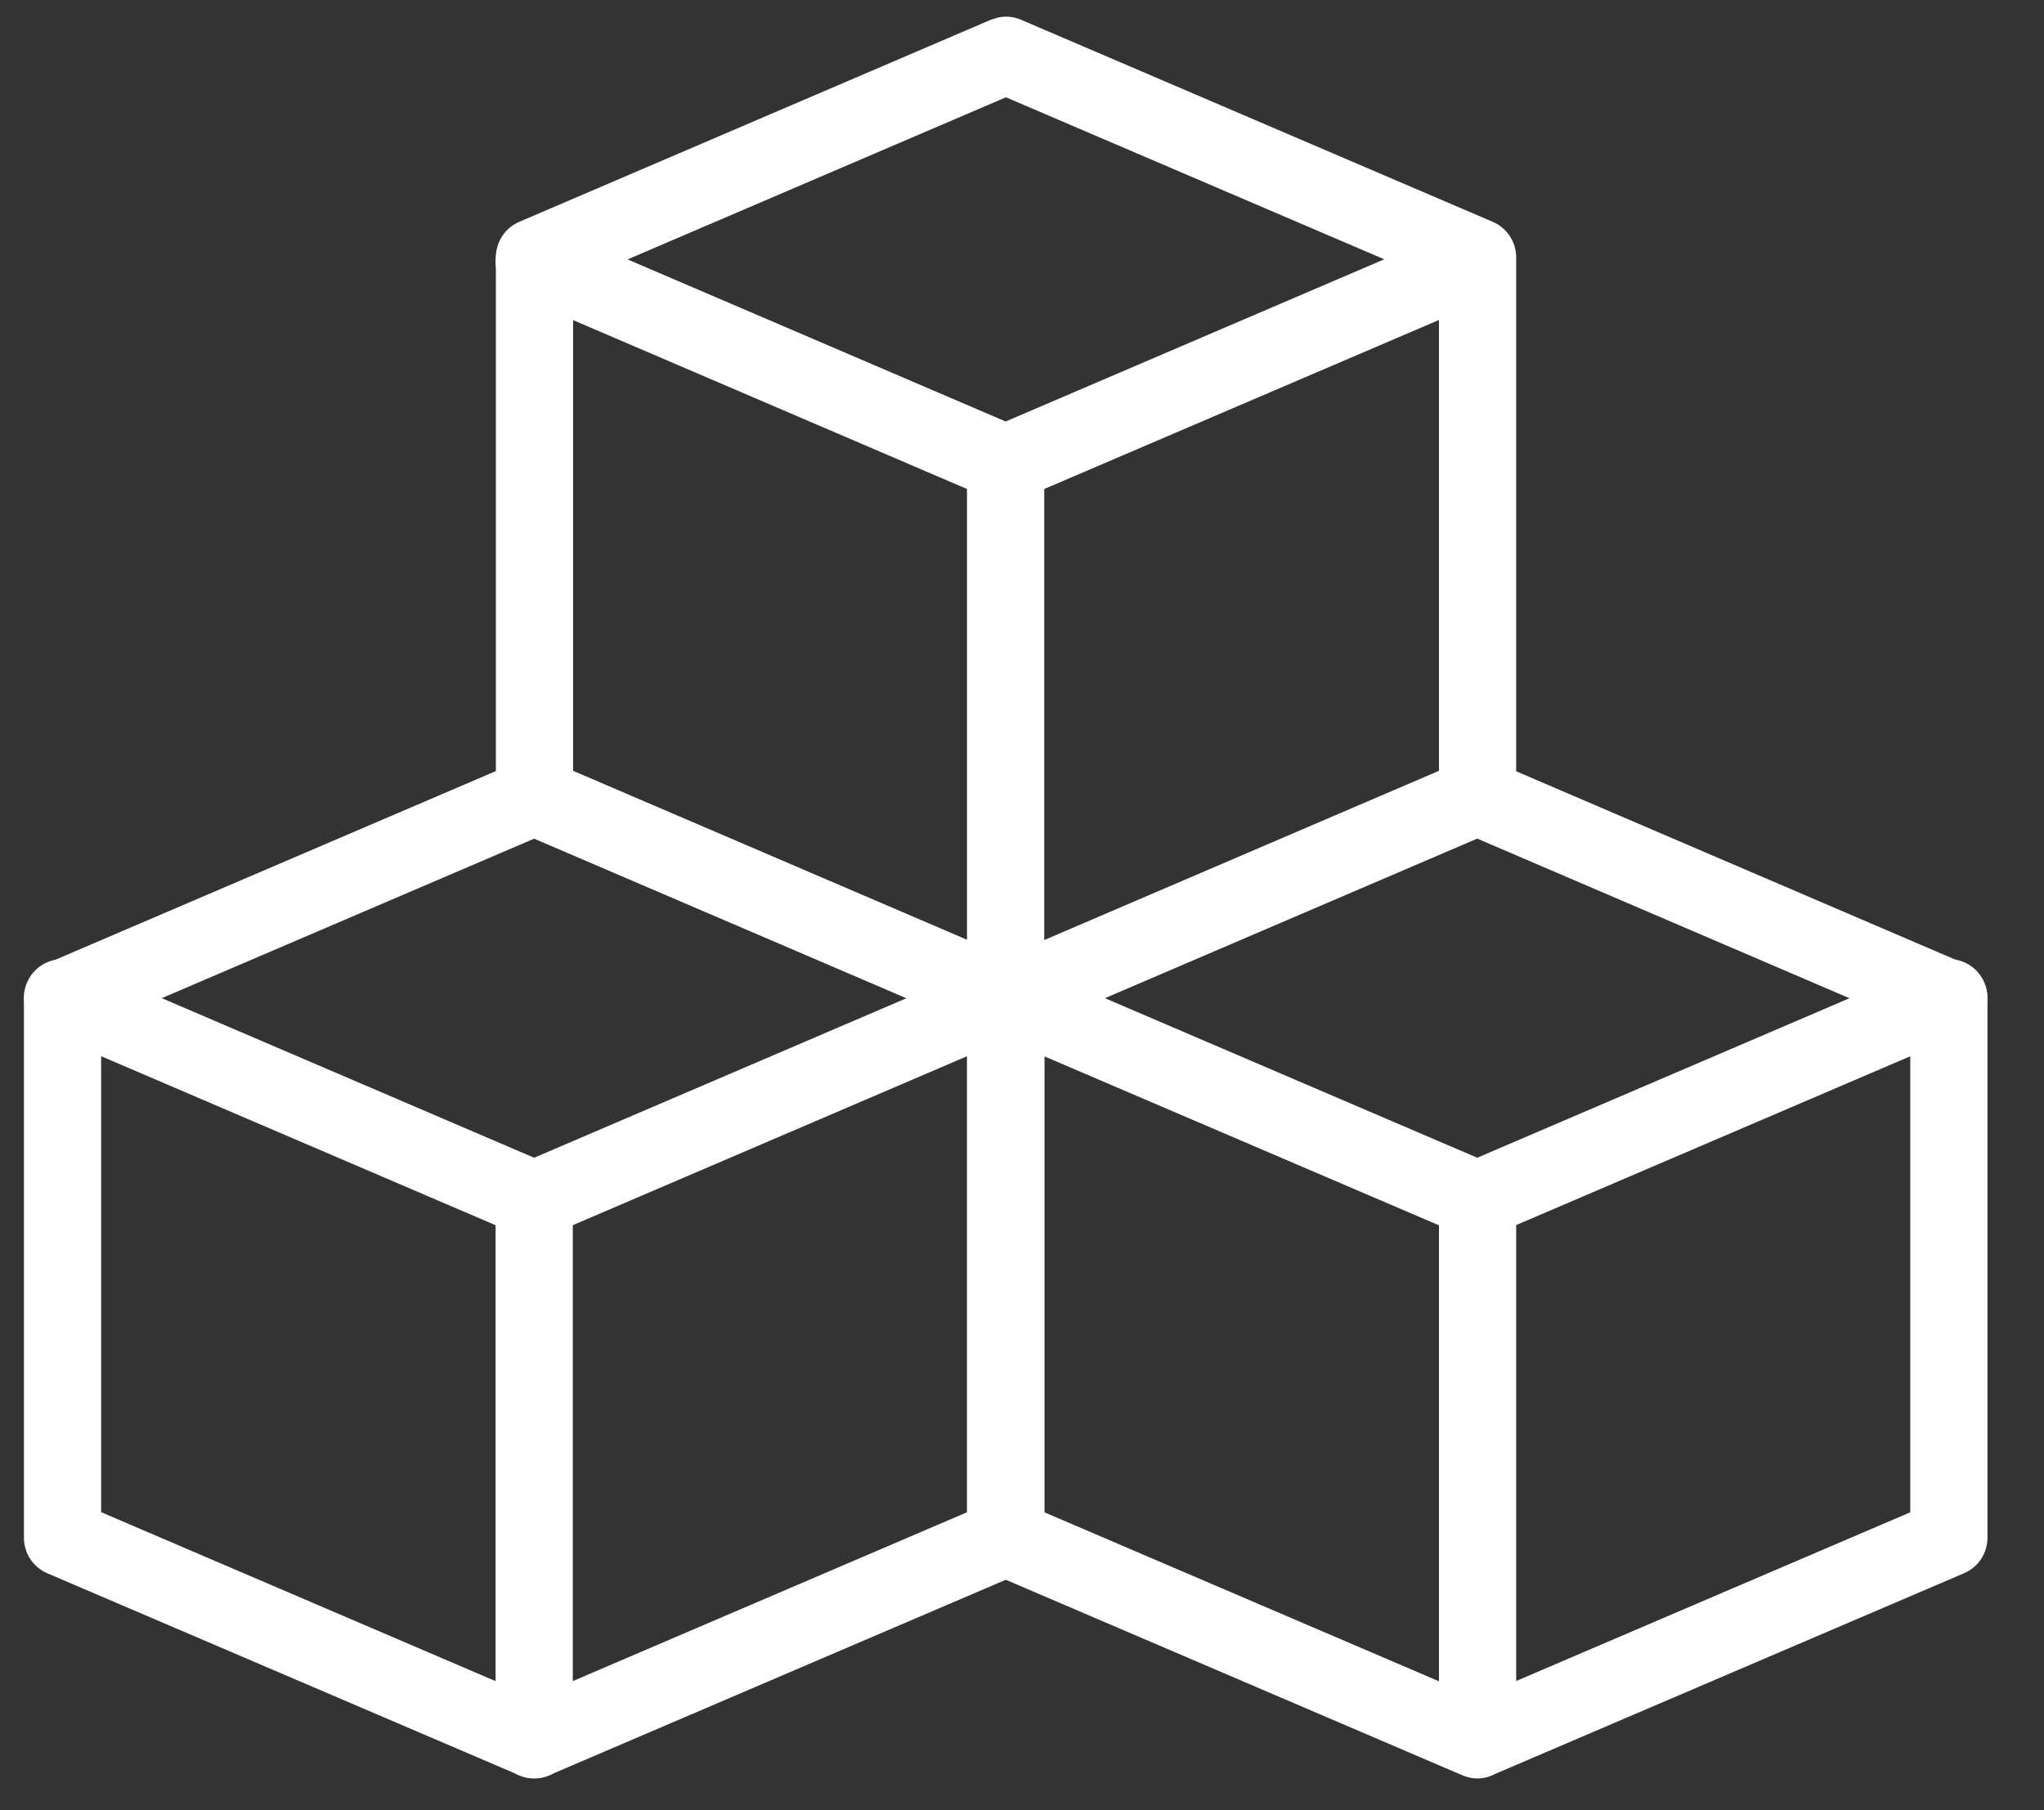
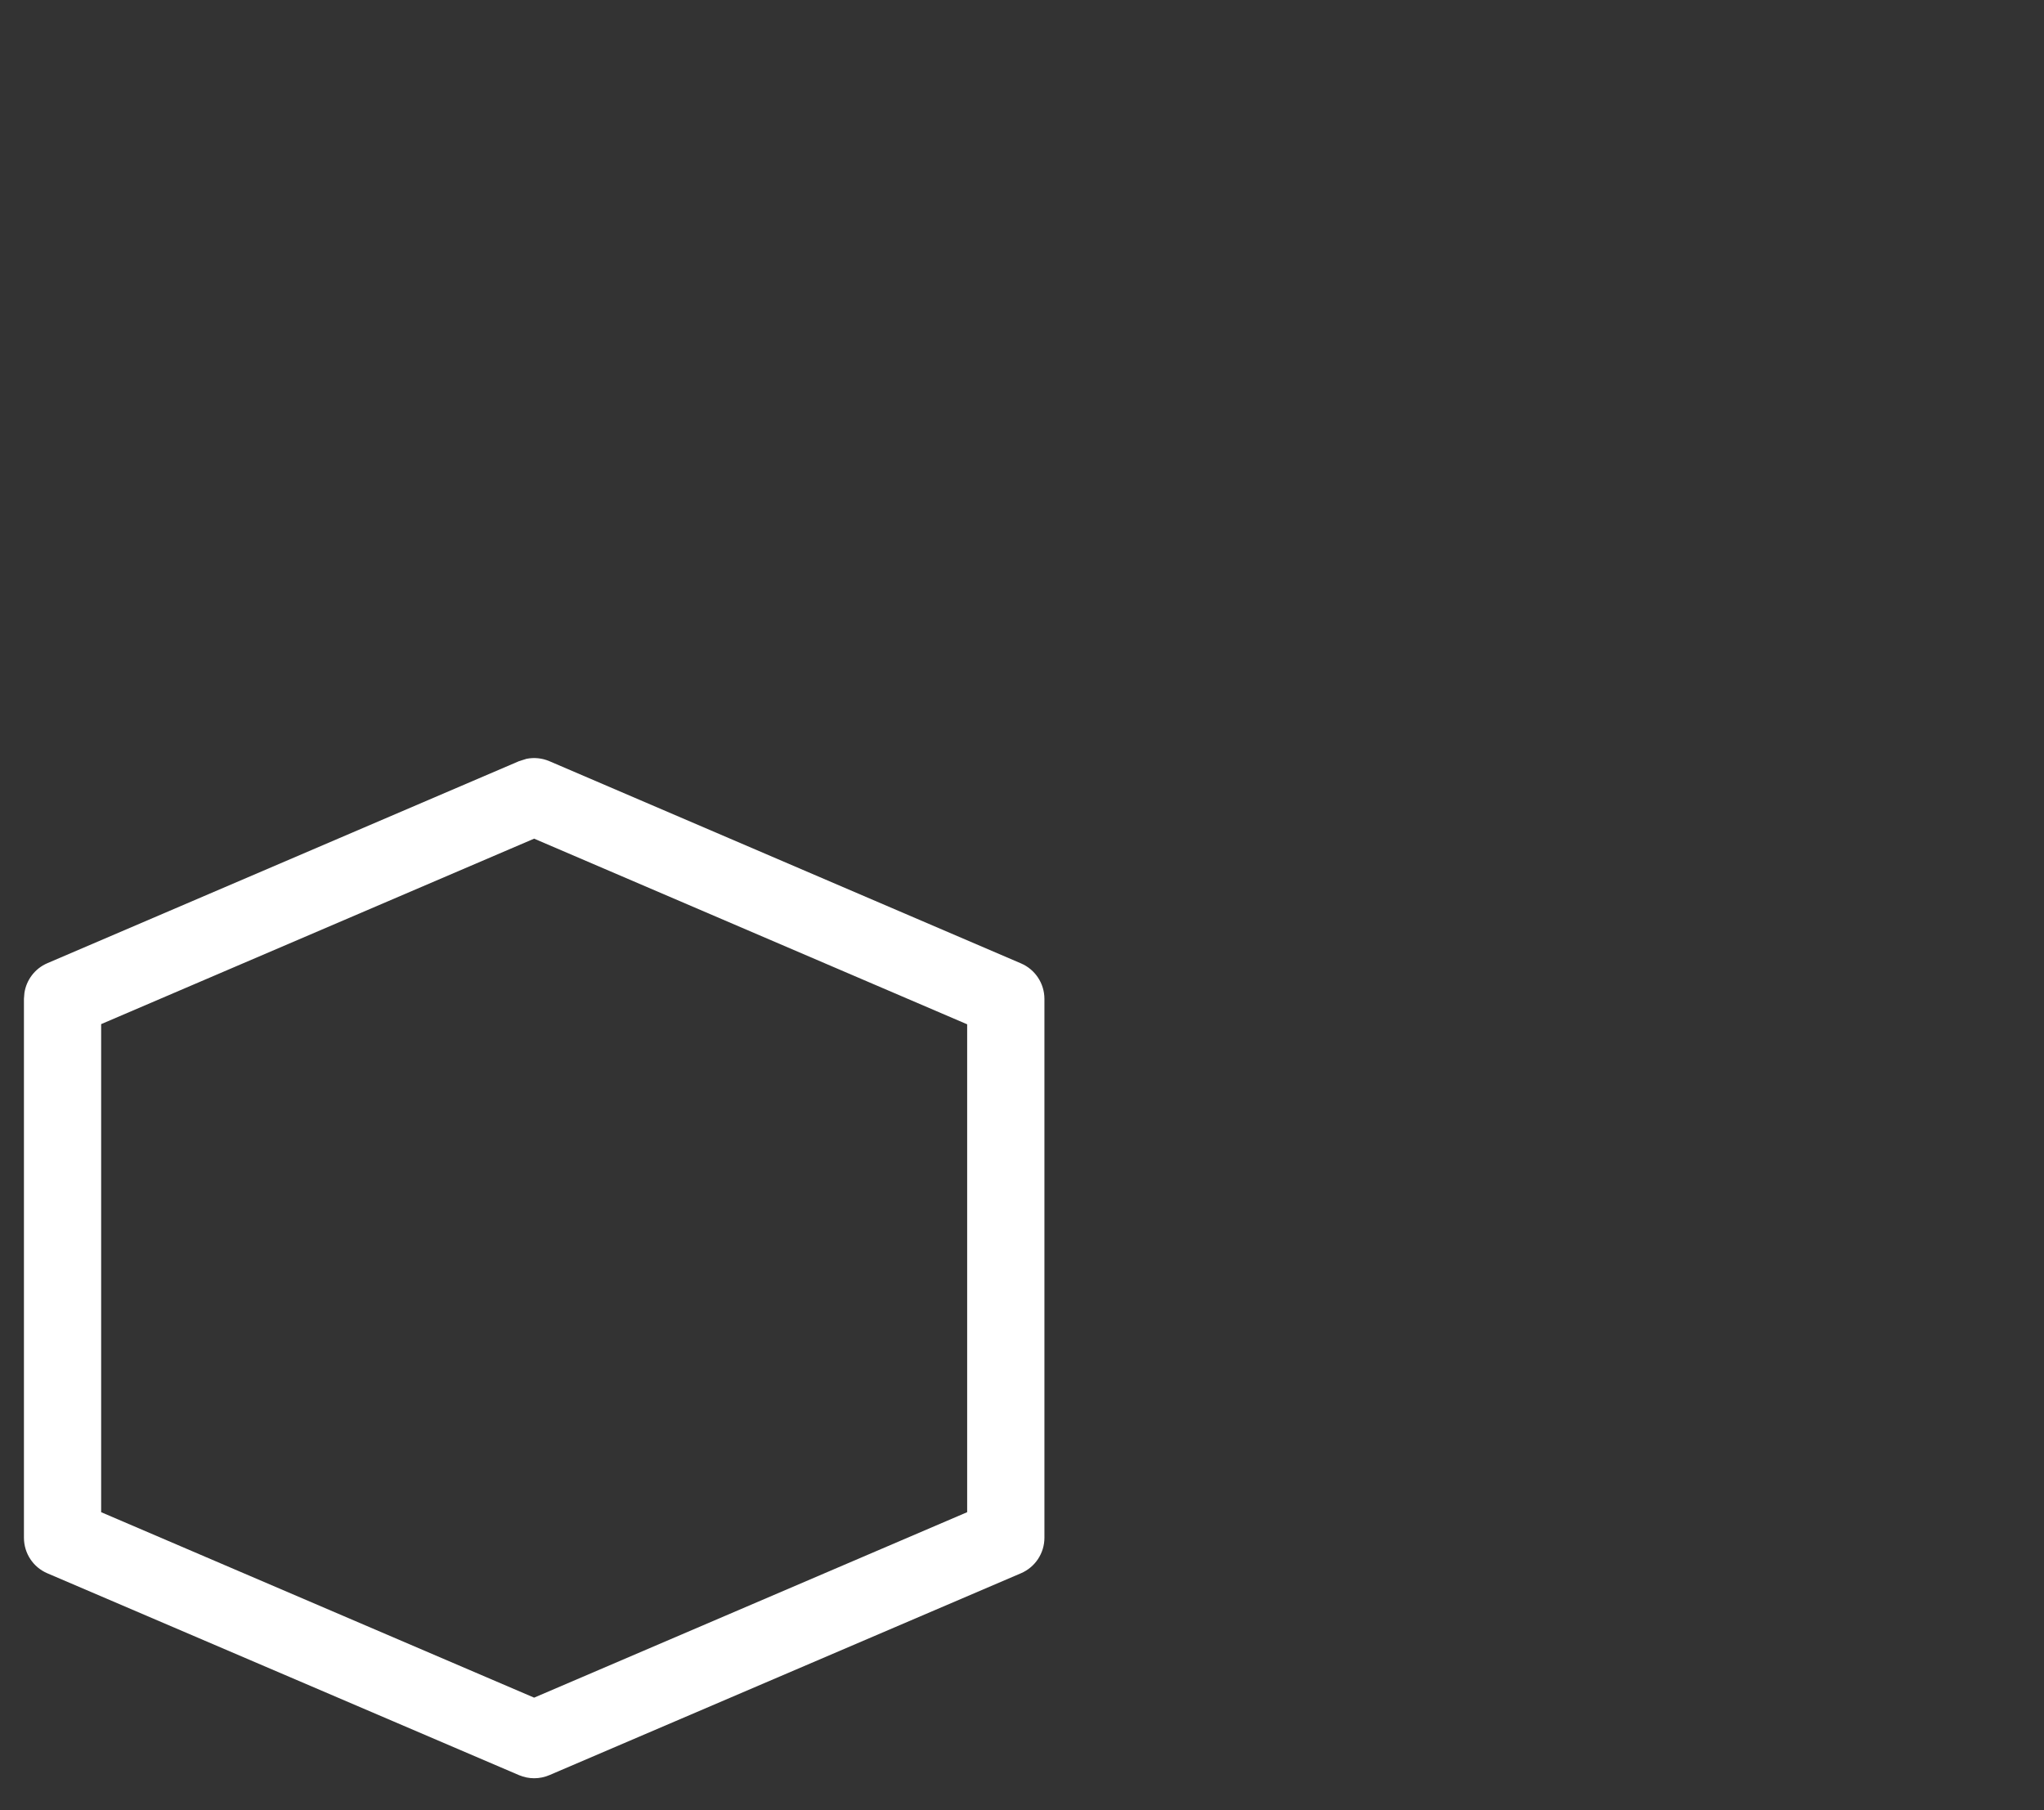
<svg xmlns="http://www.w3.org/2000/svg" width="35" height="31" viewBox="0 0 35 31" fill="none">
  <rect x="0" y="0" width="35" height="31" fill="#333333" stroke="none" />
  <path d="M9.014 12.995C9.145 12.968 9.282 12.982 9.407 13.035L17.483 16.498C17.726 16.602 17.884 16.842 17.884 17.106V26.334C17.884 26.599 17.725 26.838 17.482 26.942L9.407 30.399C9.241 30.47 9.053 30.47 8.887 30.399L0.81 26.942C0.567 26.838 0.41 26.599 0.41 26.334V17.103L0.418 17.005C0.451 16.781 0.598 16.586 0.81 16.495L8.887 13.035L9.014 12.995ZM1.732 17.538V25.896L9.146 29.072L16.561 25.896V17.541L9.146 14.362L1.732 17.538Z" fill="white" />
-   <path d="M16.962 16.477C17.297 16.334 17.685 16.489 17.829 16.825C17.973 17.16 17.817 17.549 17.482 17.692L9.407 21.153C9.241 21.224 9.053 21.224 8.886 21.153L0.81 17.692C0.475 17.549 0.319 17.16 0.463 16.825C0.606 16.489 0.996 16.334 1.332 16.477L9.146 19.826L16.962 16.477ZM8.539 4.215C8.683 3.88 9.071 3.724 9.407 3.868L17.22 7.218L25.034 3.87C25.37 3.726 25.759 3.882 25.903 4.218C26.047 4.553 25.891 4.943 25.556 5.087L17.479 8.546C17.313 8.617 17.125 8.617 16.959 8.546L8.886 5.084C8.551 4.94 8.395 4.551 8.539 4.215Z" fill="white" />
-   <path d="M33.111 16.477C33.446 16.334 33.835 16.489 33.978 16.825C34.122 17.16 33.967 17.55 33.631 17.694L25.556 21.153C25.39 21.224 25.202 21.224 25.036 21.153L16.959 17.694C16.624 17.55 16.468 17.16 16.612 16.825C16.756 16.489 17.145 16.334 17.481 16.477L25.295 19.826L33.111 16.477Z" fill="white" />
-   <path d="M8.486 29.795V20.551C8.486 20.186 8.782 19.89 9.147 19.89C9.512 19.89 9.808 20.186 9.808 20.551V29.795C9.808 30.16 9.512 30.456 9.147 30.456C8.782 30.456 8.486 30.16 8.486 29.795ZM17.093 0.299C17.224 0.272 17.361 0.285 17.485 0.339L25.561 3.799C25.804 3.903 25.962 4.143 25.962 4.407V13.208L33.632 16.498C33.875 16.602 34.032 16.842 34.032 17.106V26.334C34.032 26.599 33.875 26.837 33.632 26.941L25.602 30.378C25.511 30.425 25.41 30.456 25.301 30.456C25.207 30.456 25.116 30.435 25.035 30.399L16.96 26.941C16.717 26.837 16.559 26.599 16.558 26.334V17.53L8.891 14.245C8.649 14.141 8.491 13.902 8.491 13.638V4.407C8.491 4.143 8.648 3.903 8.891 3.799L16.965 0.339L17.093 0.299ZM17.881 17.539V25.897L24.64 28.792V20.551C24.64 20.186 24.936 19.89 25.301 19.89C25.666 19.89 25.962 20.186 25.962 20.551V28.787L32.71 25.898V17.541L25.295 14.361L17.881 17.539ZM9.813 4.842V13.2L16.558 16.093V7.939C16.558 7.574 16.855 7.278 17.22 7.278C17.585 7.278 17.881 7.574 17.881 7.939V16.098L24.64 13.2V4.842L17.225 1.666L9.813 4.842Z" fill="white" />
</svg>